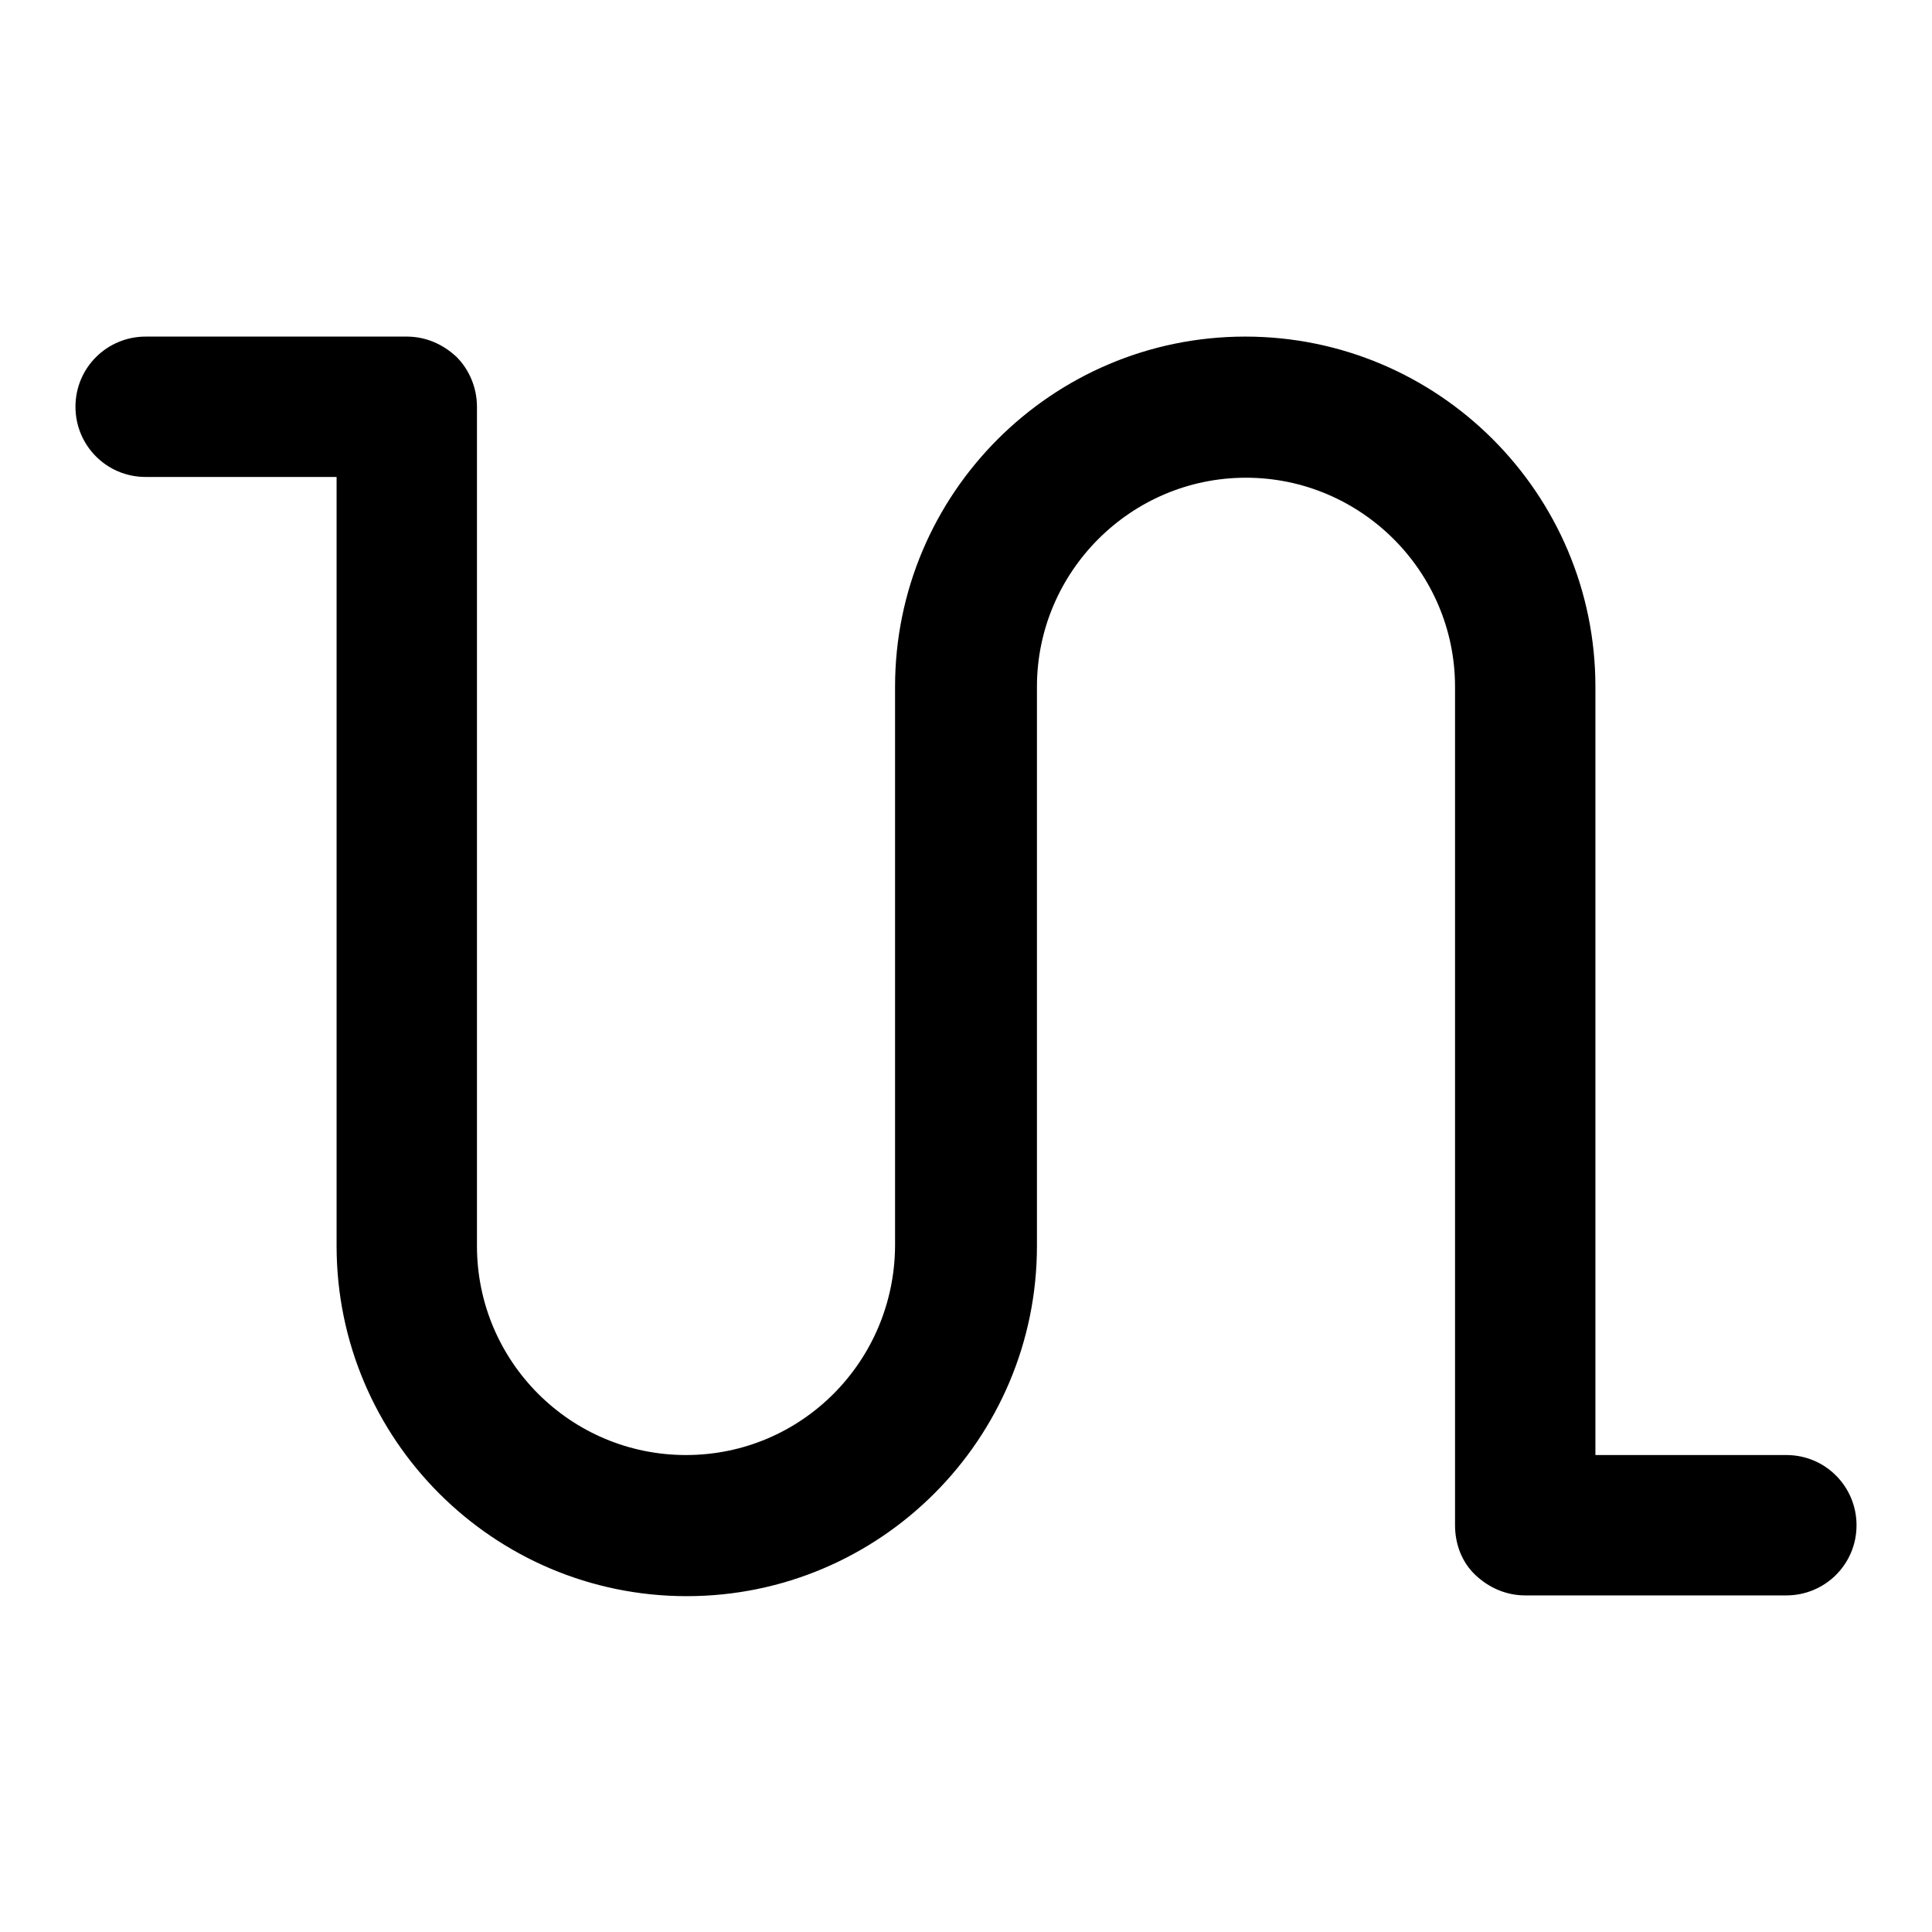
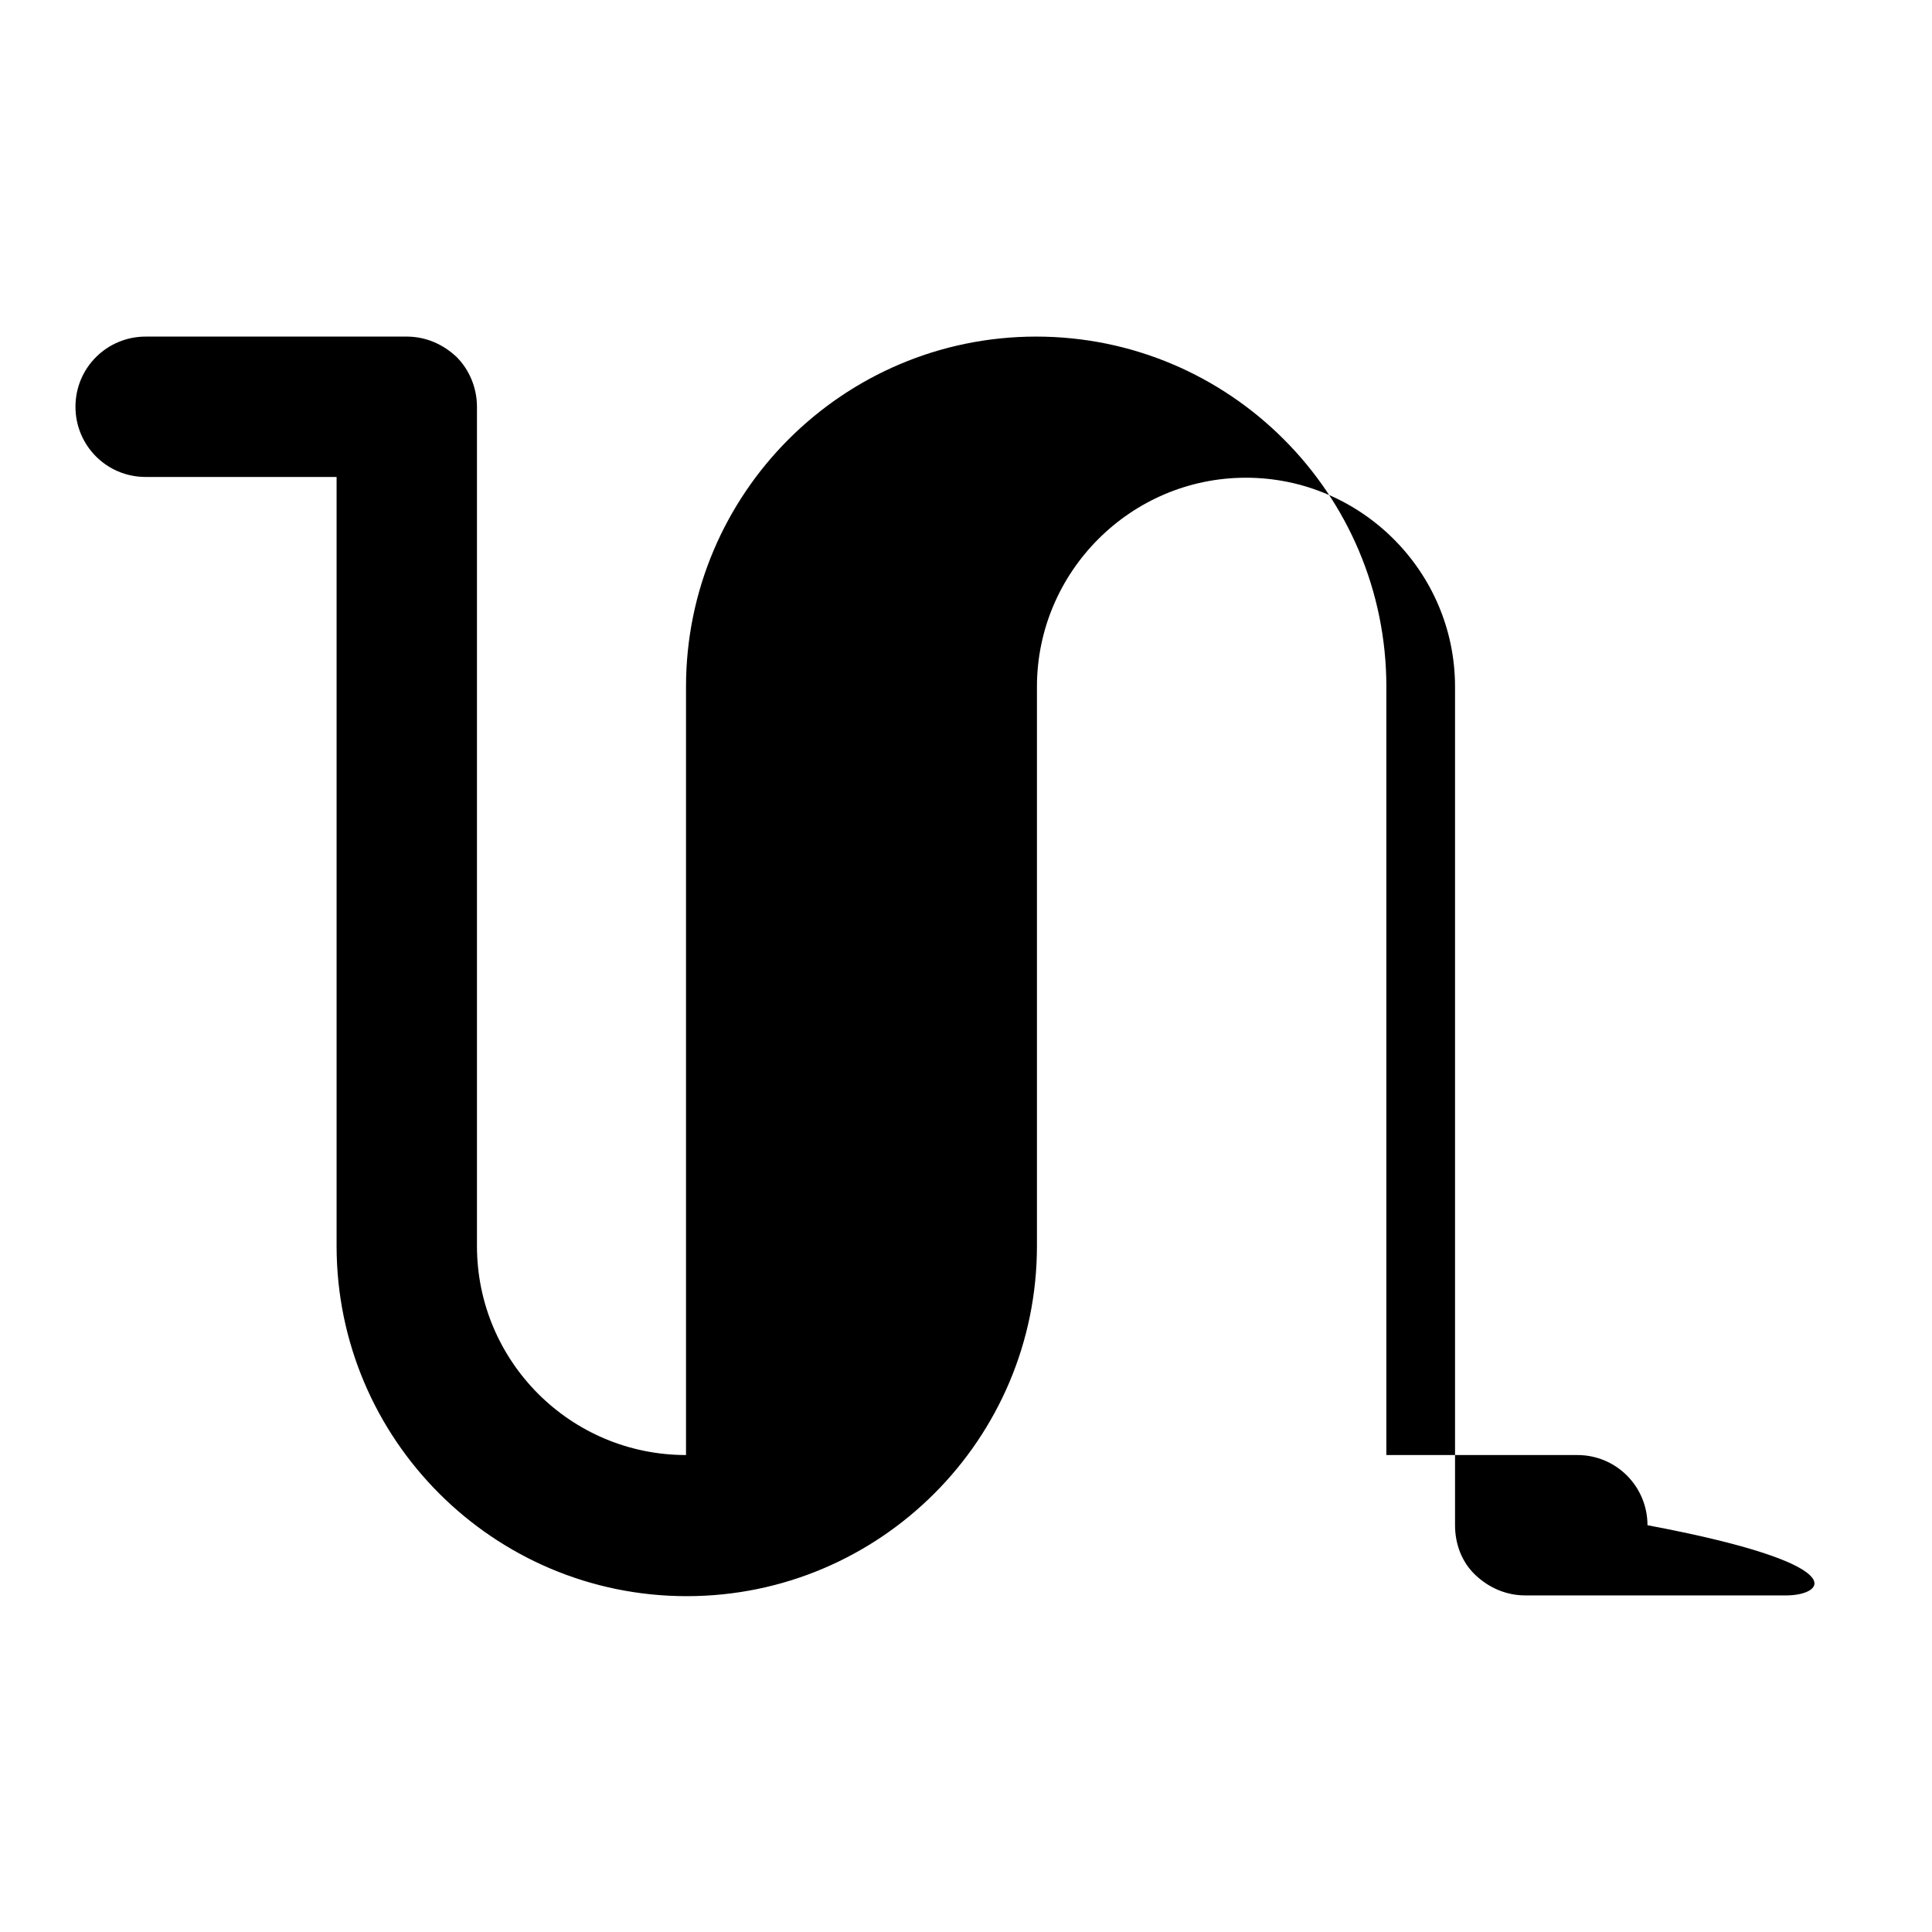
<svg xmlns="http://www.w3.org/2000/svg" version="1.1" x="0px" y="0px" viewBox="0 0 256 256" enable-background="new 0 0 256 256" xml:space="preserve">
  <g>
    <g>
-       <path fill="#000000" d="M236.7,211.4h-34.6c-2.5,0-4.8-1-6.6-2.7c-1.8-1.7-2.7-4.1-2.7-6.6V91c0-15.3-12.5-27.7-27.7-27.7c-15.3,0-27.7,12.5-27.7,27.7v74.1c0,25.6-20.8,46.4-46.4,46.4c-25.6,0-46.4-20.8-46.4-46.4V63.2H19.3c-5.2,0-9.3-4.2-9.3-9.3c0-5.2,4.2-9.3,9.3-9.3h34.6c2.5,0,4.8,1,6.6,2.7c1.7,1.7,2.7,4.1,2.7,6.6v111.2c0,15.3,12.4,27.7,27.7,27.7c15.3,0,27.6-12.4,27.7-27.7V91c0-25.6,20.8-46.4,46.4-46.4c25.6,0,46.4,20.8,46.4,46.4l0,101.8h25.3c5.2,0,9.3,4.2,9.3,9.3C246,207.3,241.8,211.4,236.7,211.4z" />
+       <path fill="#000000" d="M236.7,211.4h-34.6c-2.5,0-4.8-1-6.6-2.7c-1.8-1.7-2.7-4.1-2.7-6.6V91c0-15.3-12.5-27.7-27.7-27.7c-15.3,0-27.7,12.5-27.7,27.7v74.1c0,25.6-20.8,46.4-46.4,46.4c-25.6,0-46.4-20.8-46.4-46.4V63.2H19.3c-5.2,0-9.3-4.2-9.3-9.3c0-5.2,4.2-9.3,9.3-9.3h34.6c2.5,0,4.8,1,6.6,2.7c1.7,1.7,2.7,4.1,2.7,6.6v111.2c0,15.3,12.4,27.7,27.7,27.7V91c0-25.6,20.8-46.4,46.4-46.4c25.6,0,46.4,20.8,46.4,46.4l0,101.8h25.3c5.2,0,9.3,4.2,9.3,9.3C246,207.3,241.8,211.4,236.7,211.4z" />
    </g>
  </g>
</svg>